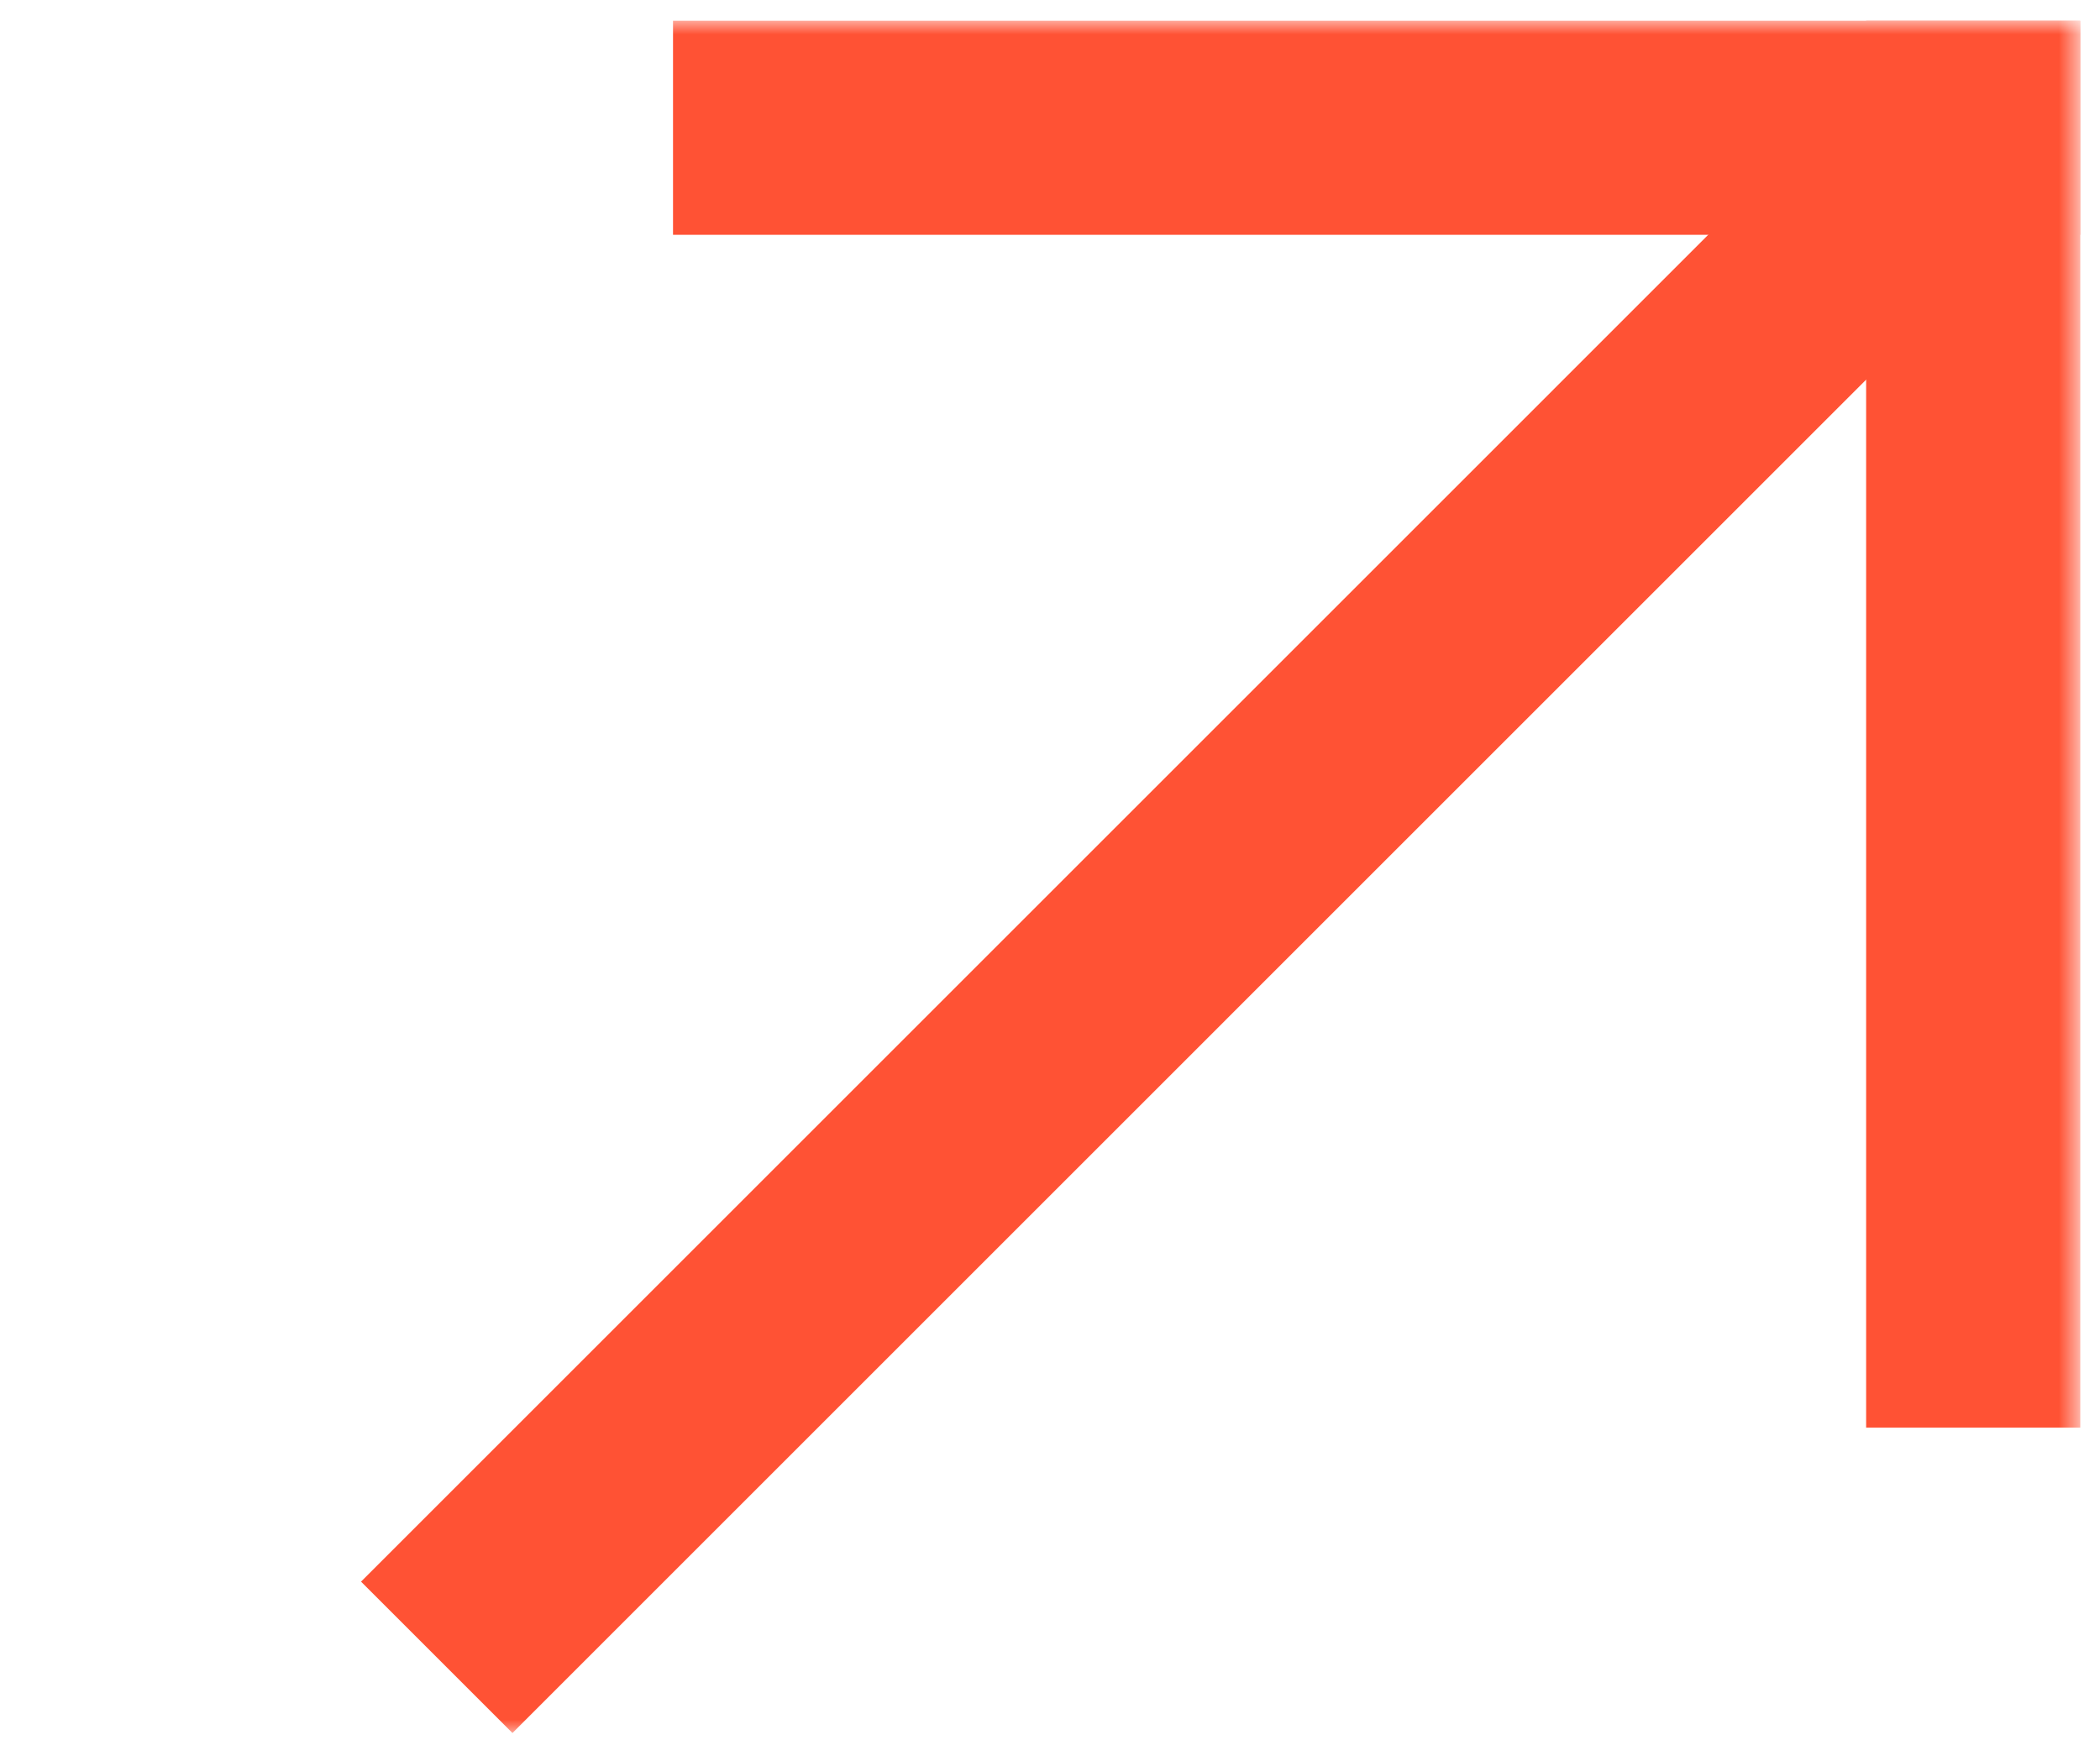
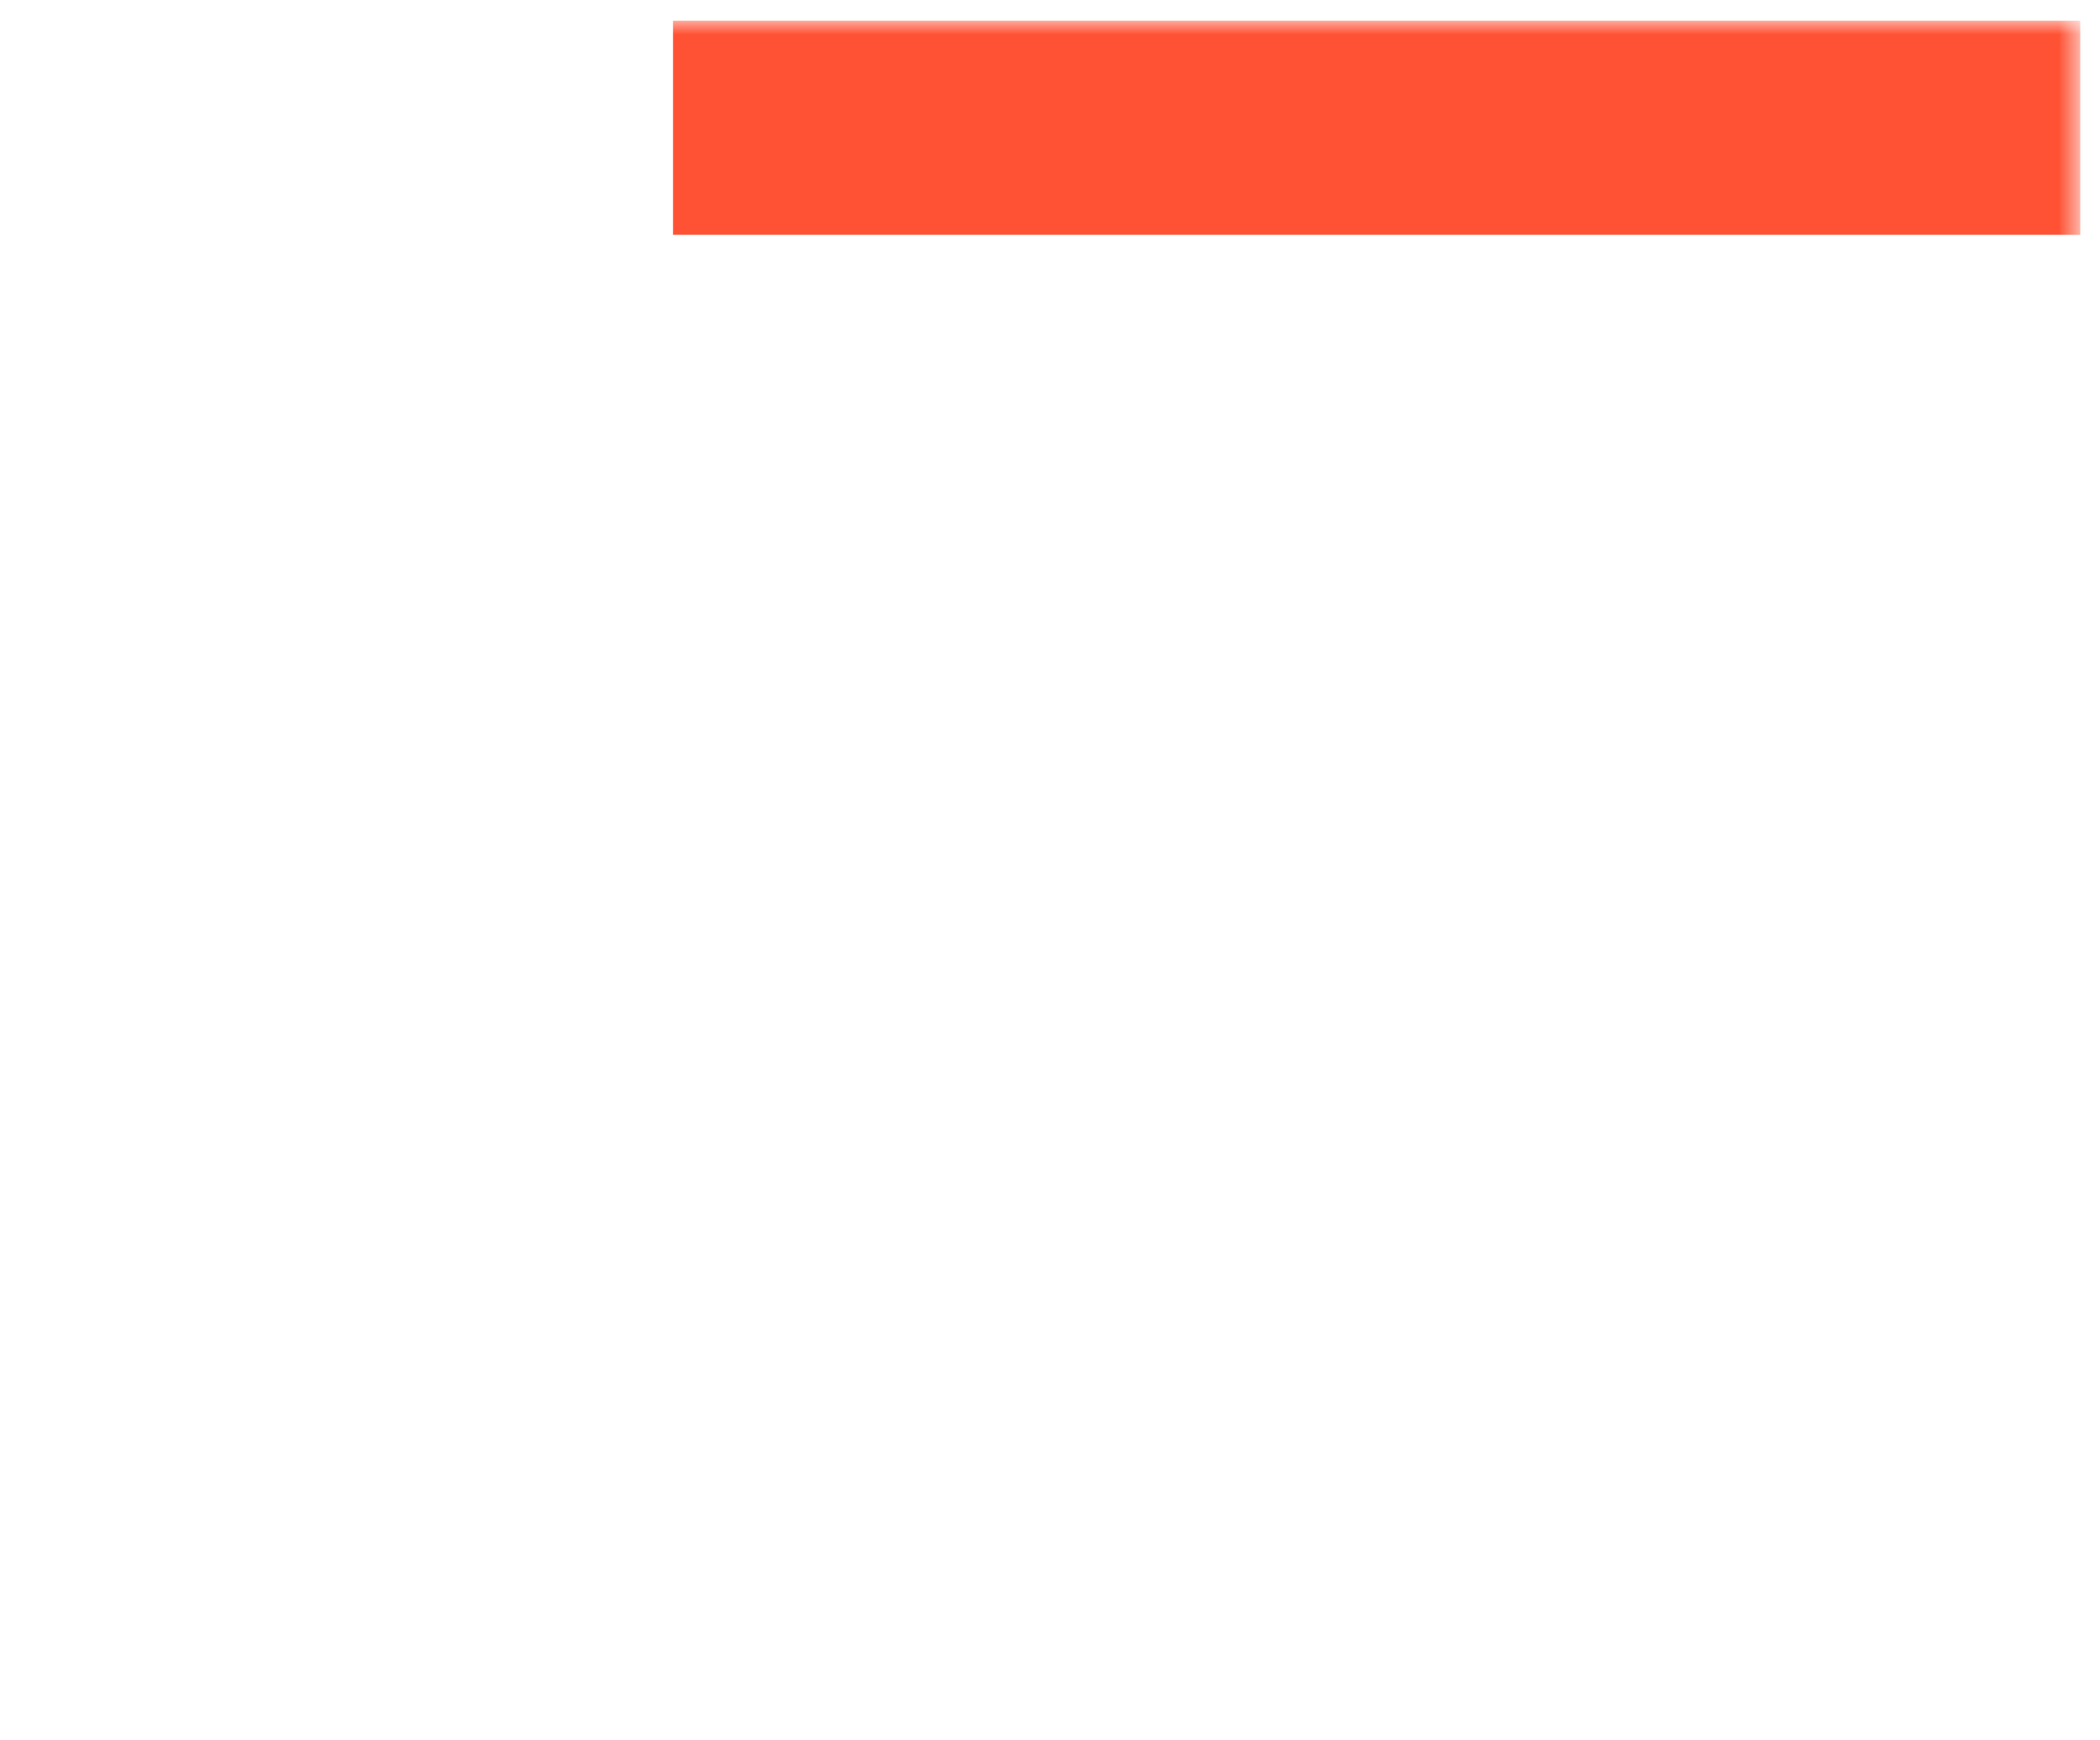
<svg xmlns="http://www.w3.org/2000/svg" xmlns:xlink="http://www.w3.org/1999/xlink" width="76" height="63" viewBox="0 0 76 63">
  <defs>
-     <path id="a" d="M0 0h75.286v62H0z" />
+     <path id="a" d="M0 0h75.286v62H0" />
  </defs>
  <g transform="translate(0 .75)" fill="none" fill-rule="evenodd">
    <mask id="b" fill="#fff">
      <use xlink:href="#a" />
    </mask>
    <g mask="url(#b)" fill="#FF5234">
-       <path d="M67.536 0h7.75v50.929h-7.75z" />
      <path d="M75.286 0v7.75H24.357V0z" />
-       <path d="m18.546 61.986-5.48-5.48 54.8-54.801 5.48 5.48z" />
    </g>
  </g>
</svg>